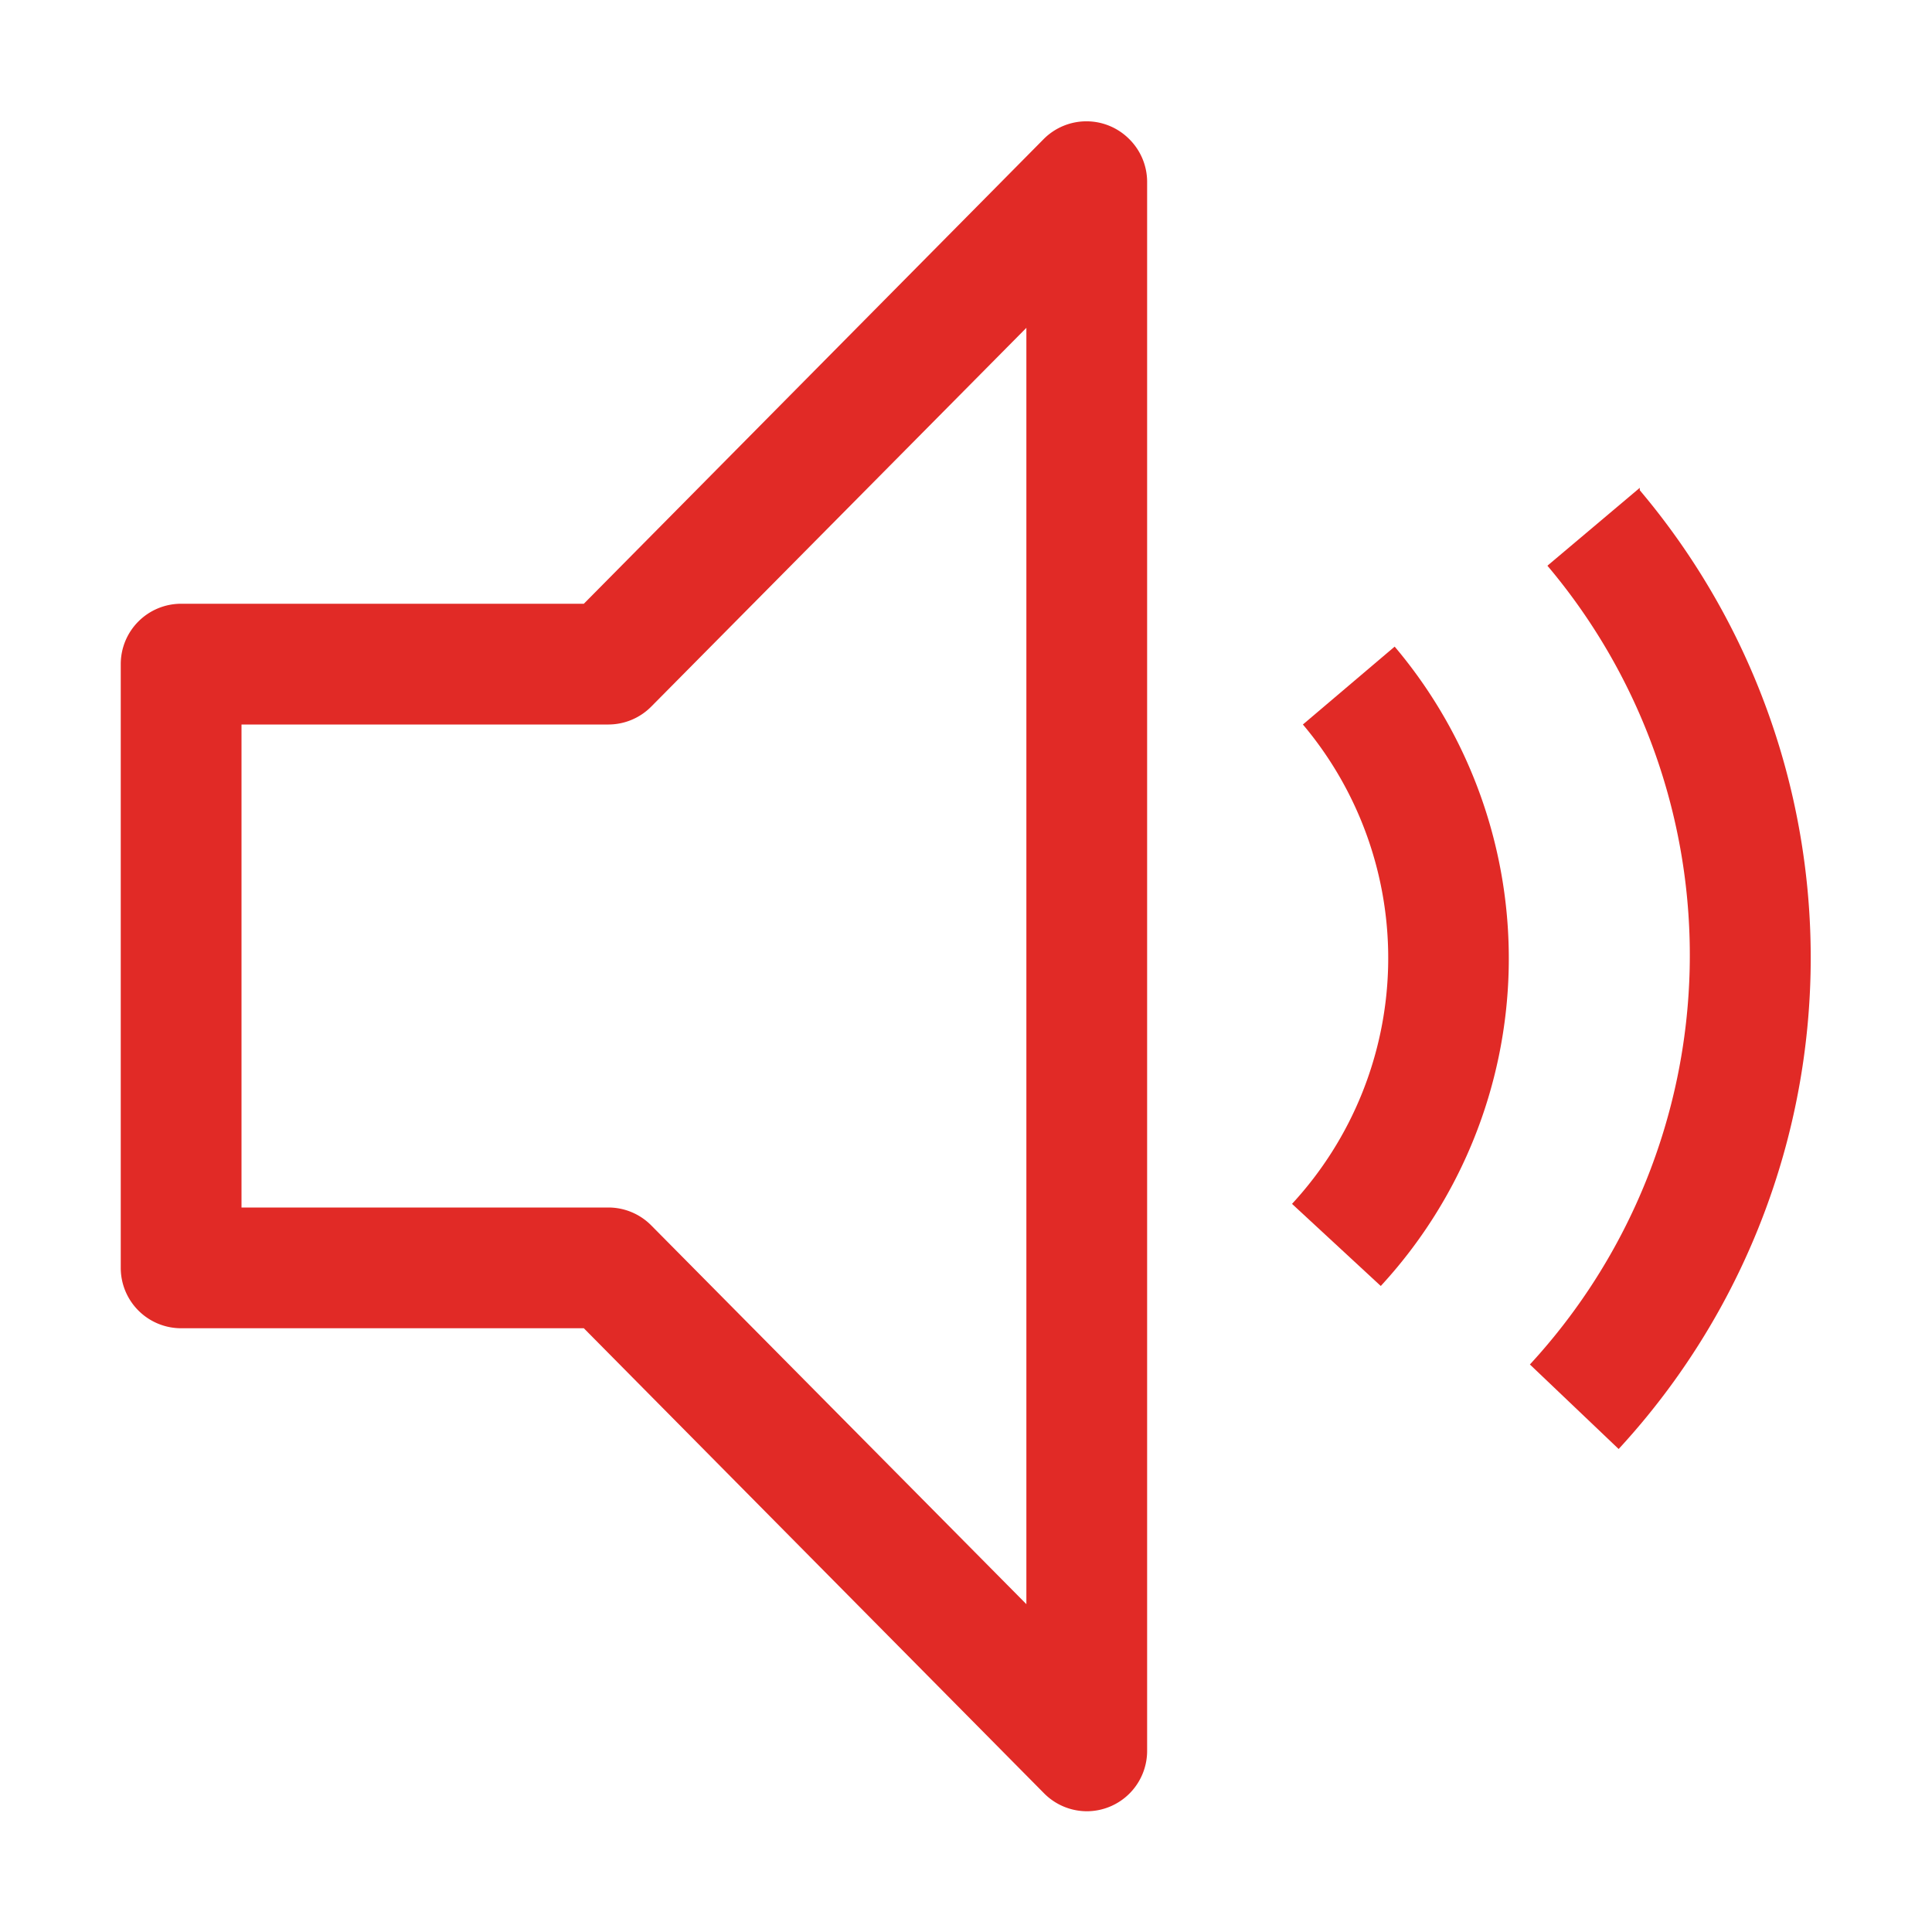
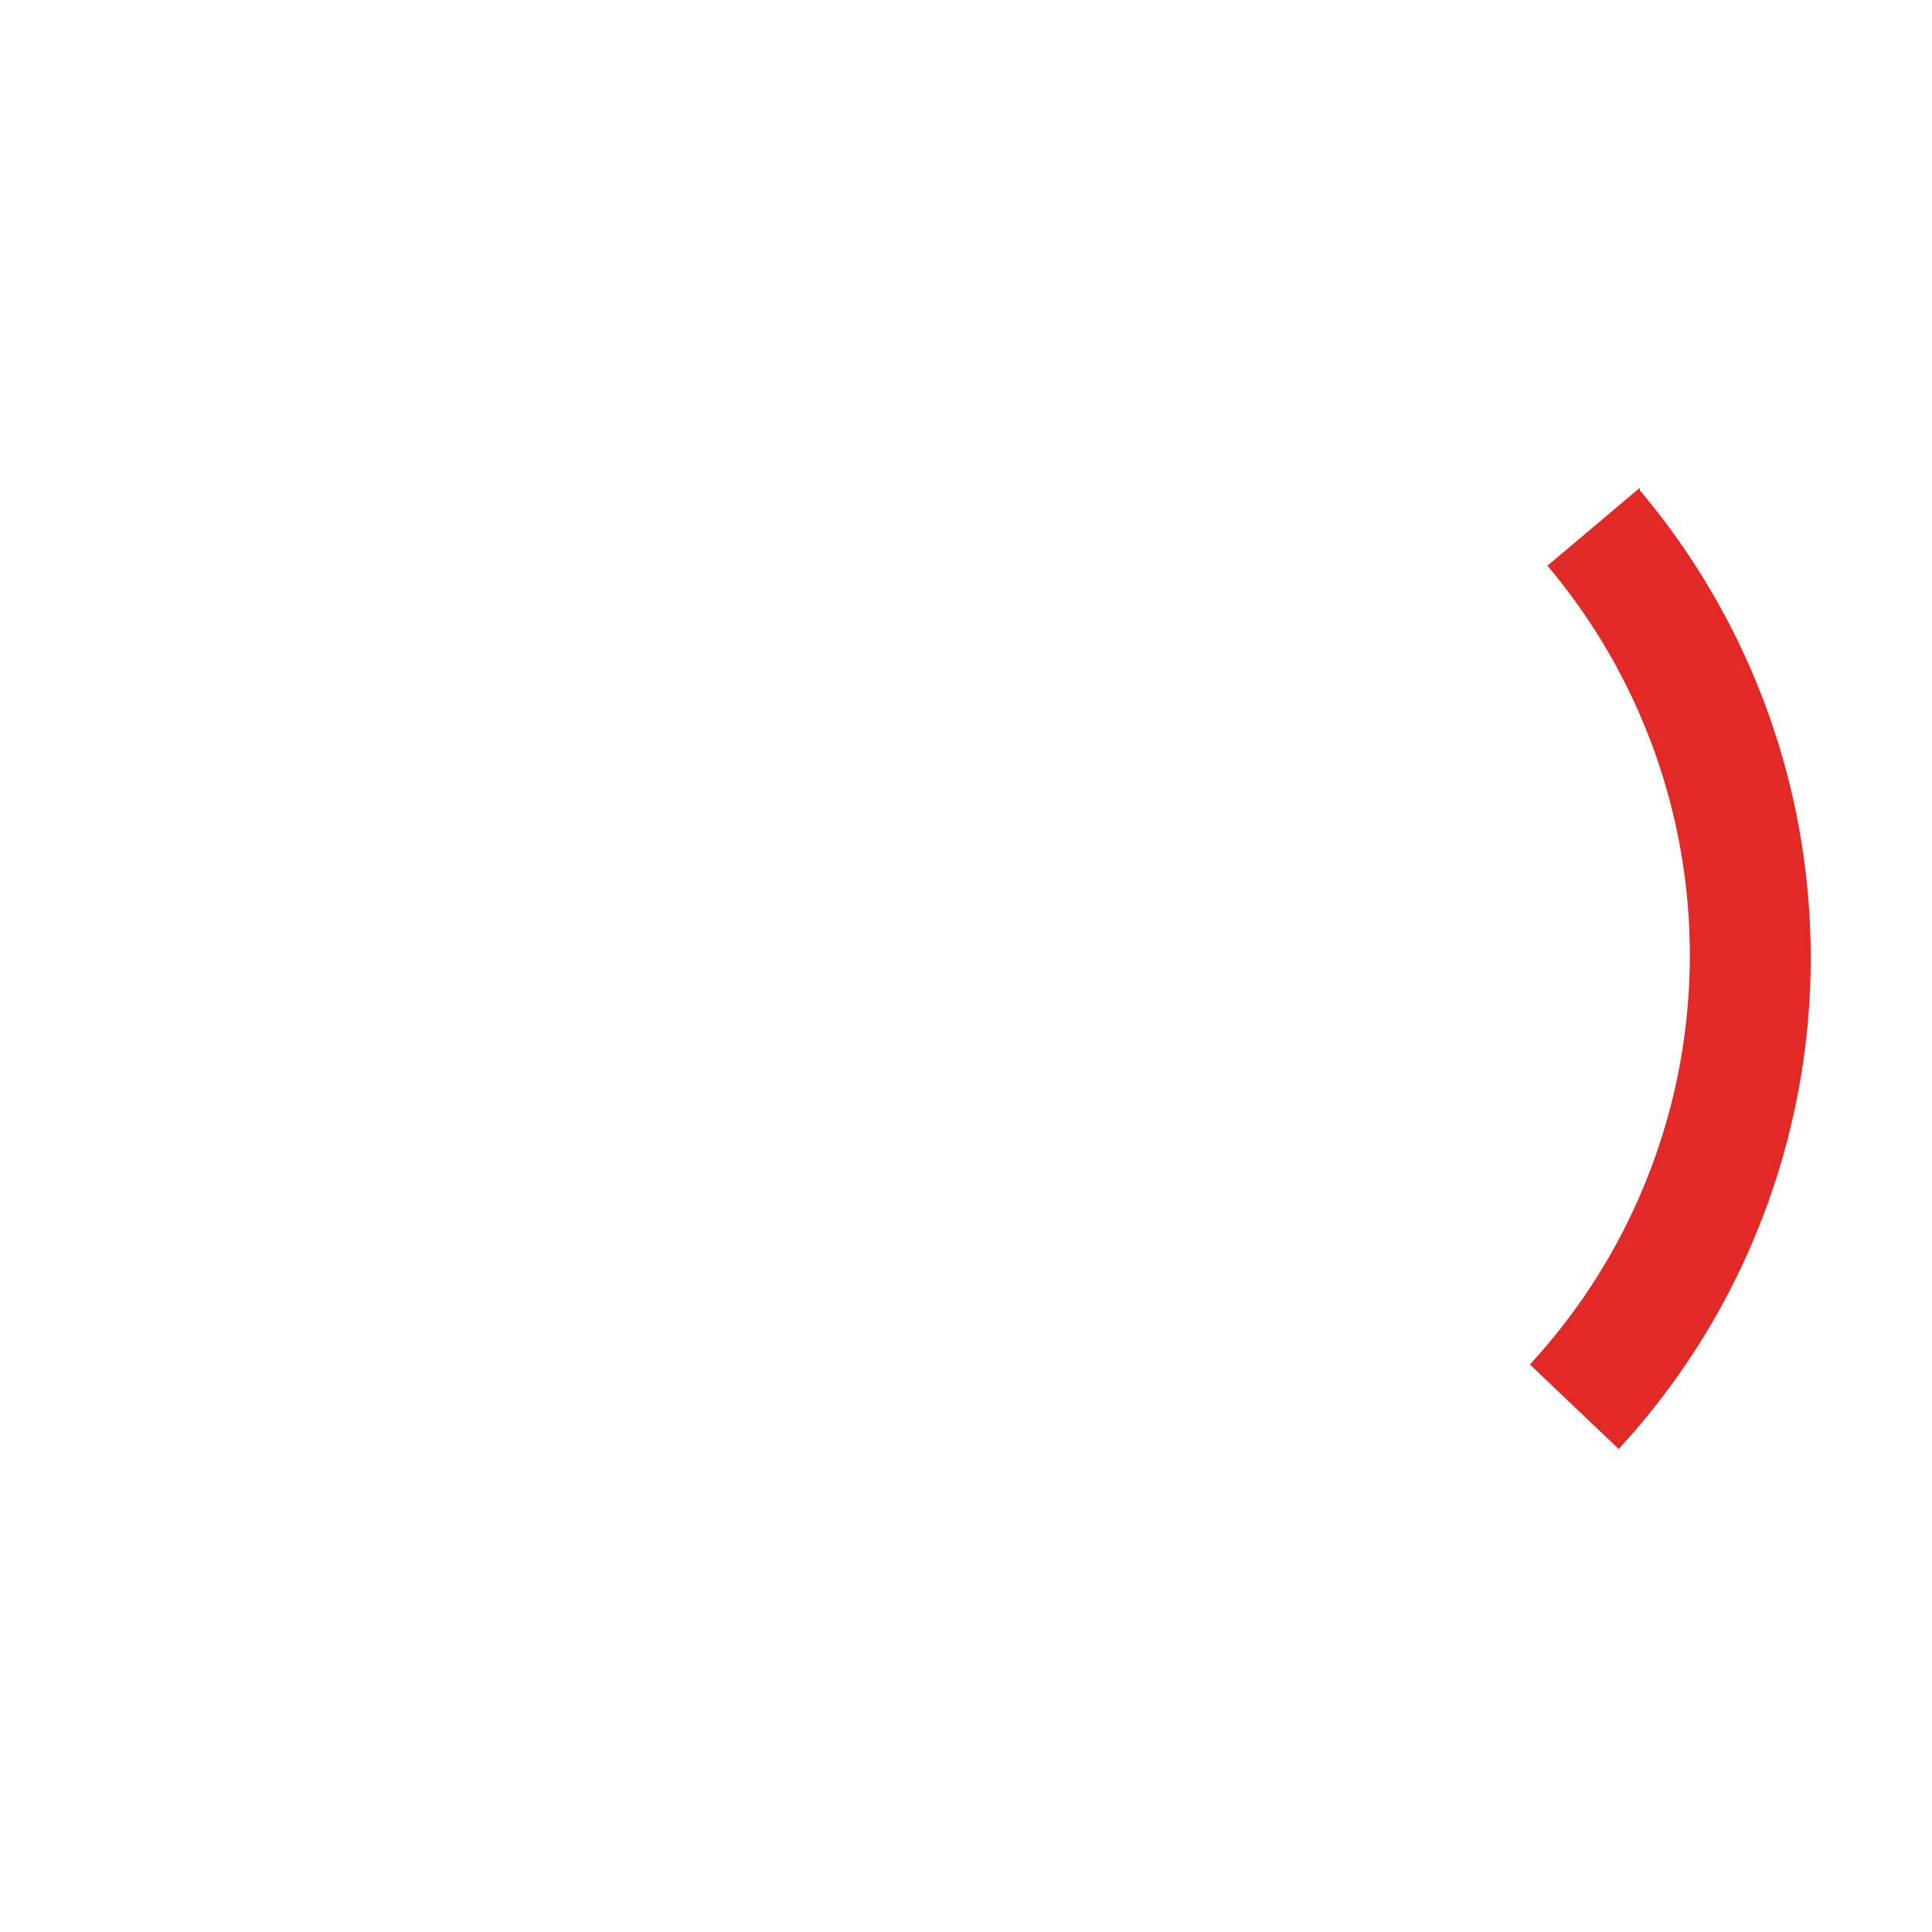
<svg xmlns="http://www.w3.org/2000/svg" id="icon" viewBox="0 0 32 32">
  <defs>
    <style>.cls-1{fill:#e12a26;}.cls-2{fill:none;}</style>
  </defs>
  <title>volume--up</title>
  <path class="cls-1" d="M27.16,8.08,25.63,9.37a10,10,0,0,1-.29,13.23L26.81,24a12,12,0,0,0,.35-15.88Z" />
-   <path class="cls-1" d="M21.58,12a6,6,0,0,1-.18,7.94l1.47,1.36a8,8,0,0,0,.23-10.59Z" />
-   <path class="cls-1" d="M18,30a1,1,0,0,1-.71-.3L9.67,22H3a1,1,0,0,1-1-1H2V11a1,1,0,0,1,1-1H9.67l7.62-7.7a1,1,0,0,1,1.41,0A1,1,0,0,1,19,3V29A1,1,0,0,1,18,30ZM4,20h6.08a1,1,0,0,1,.71.3L17,26.57V5.43L10.79,11.7a1,1,0,0,1-.71.3H4Z" />
-   <rect id="_Transparent_Rectangle_" data-name="&lt;Transparent Rectangle&gt;" class="cls-2" width="32" height="32" />
</svg>